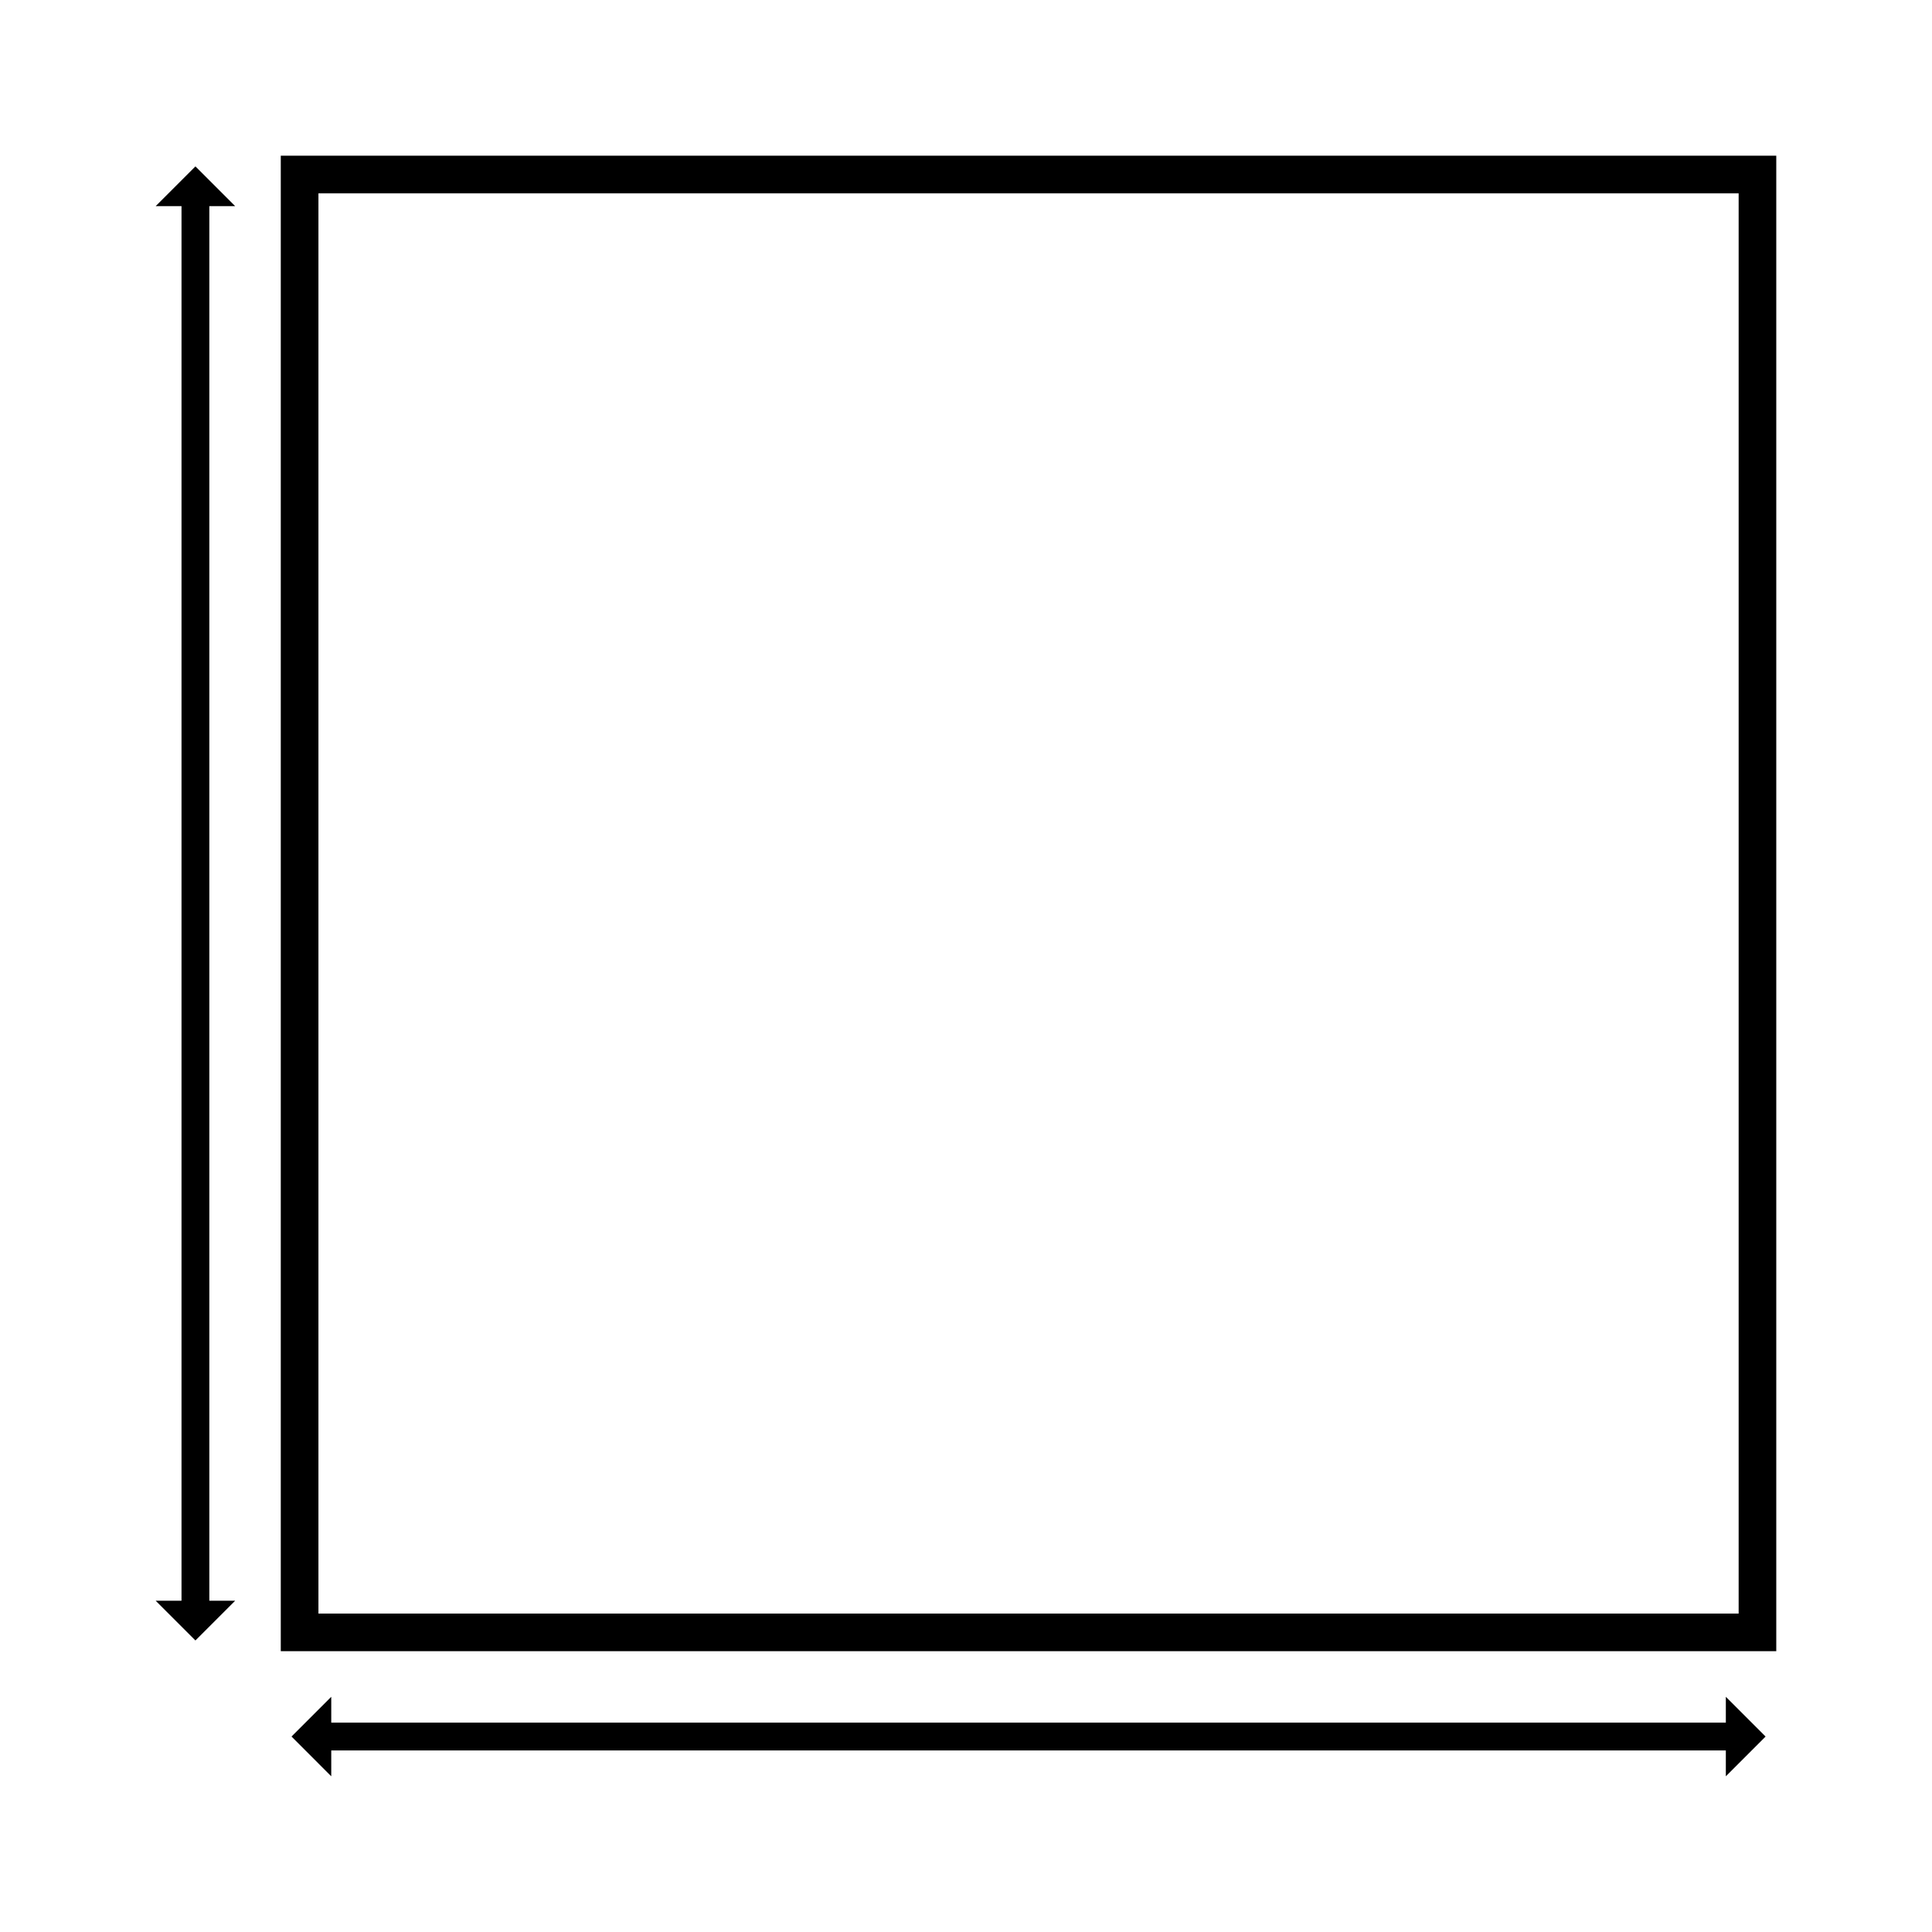
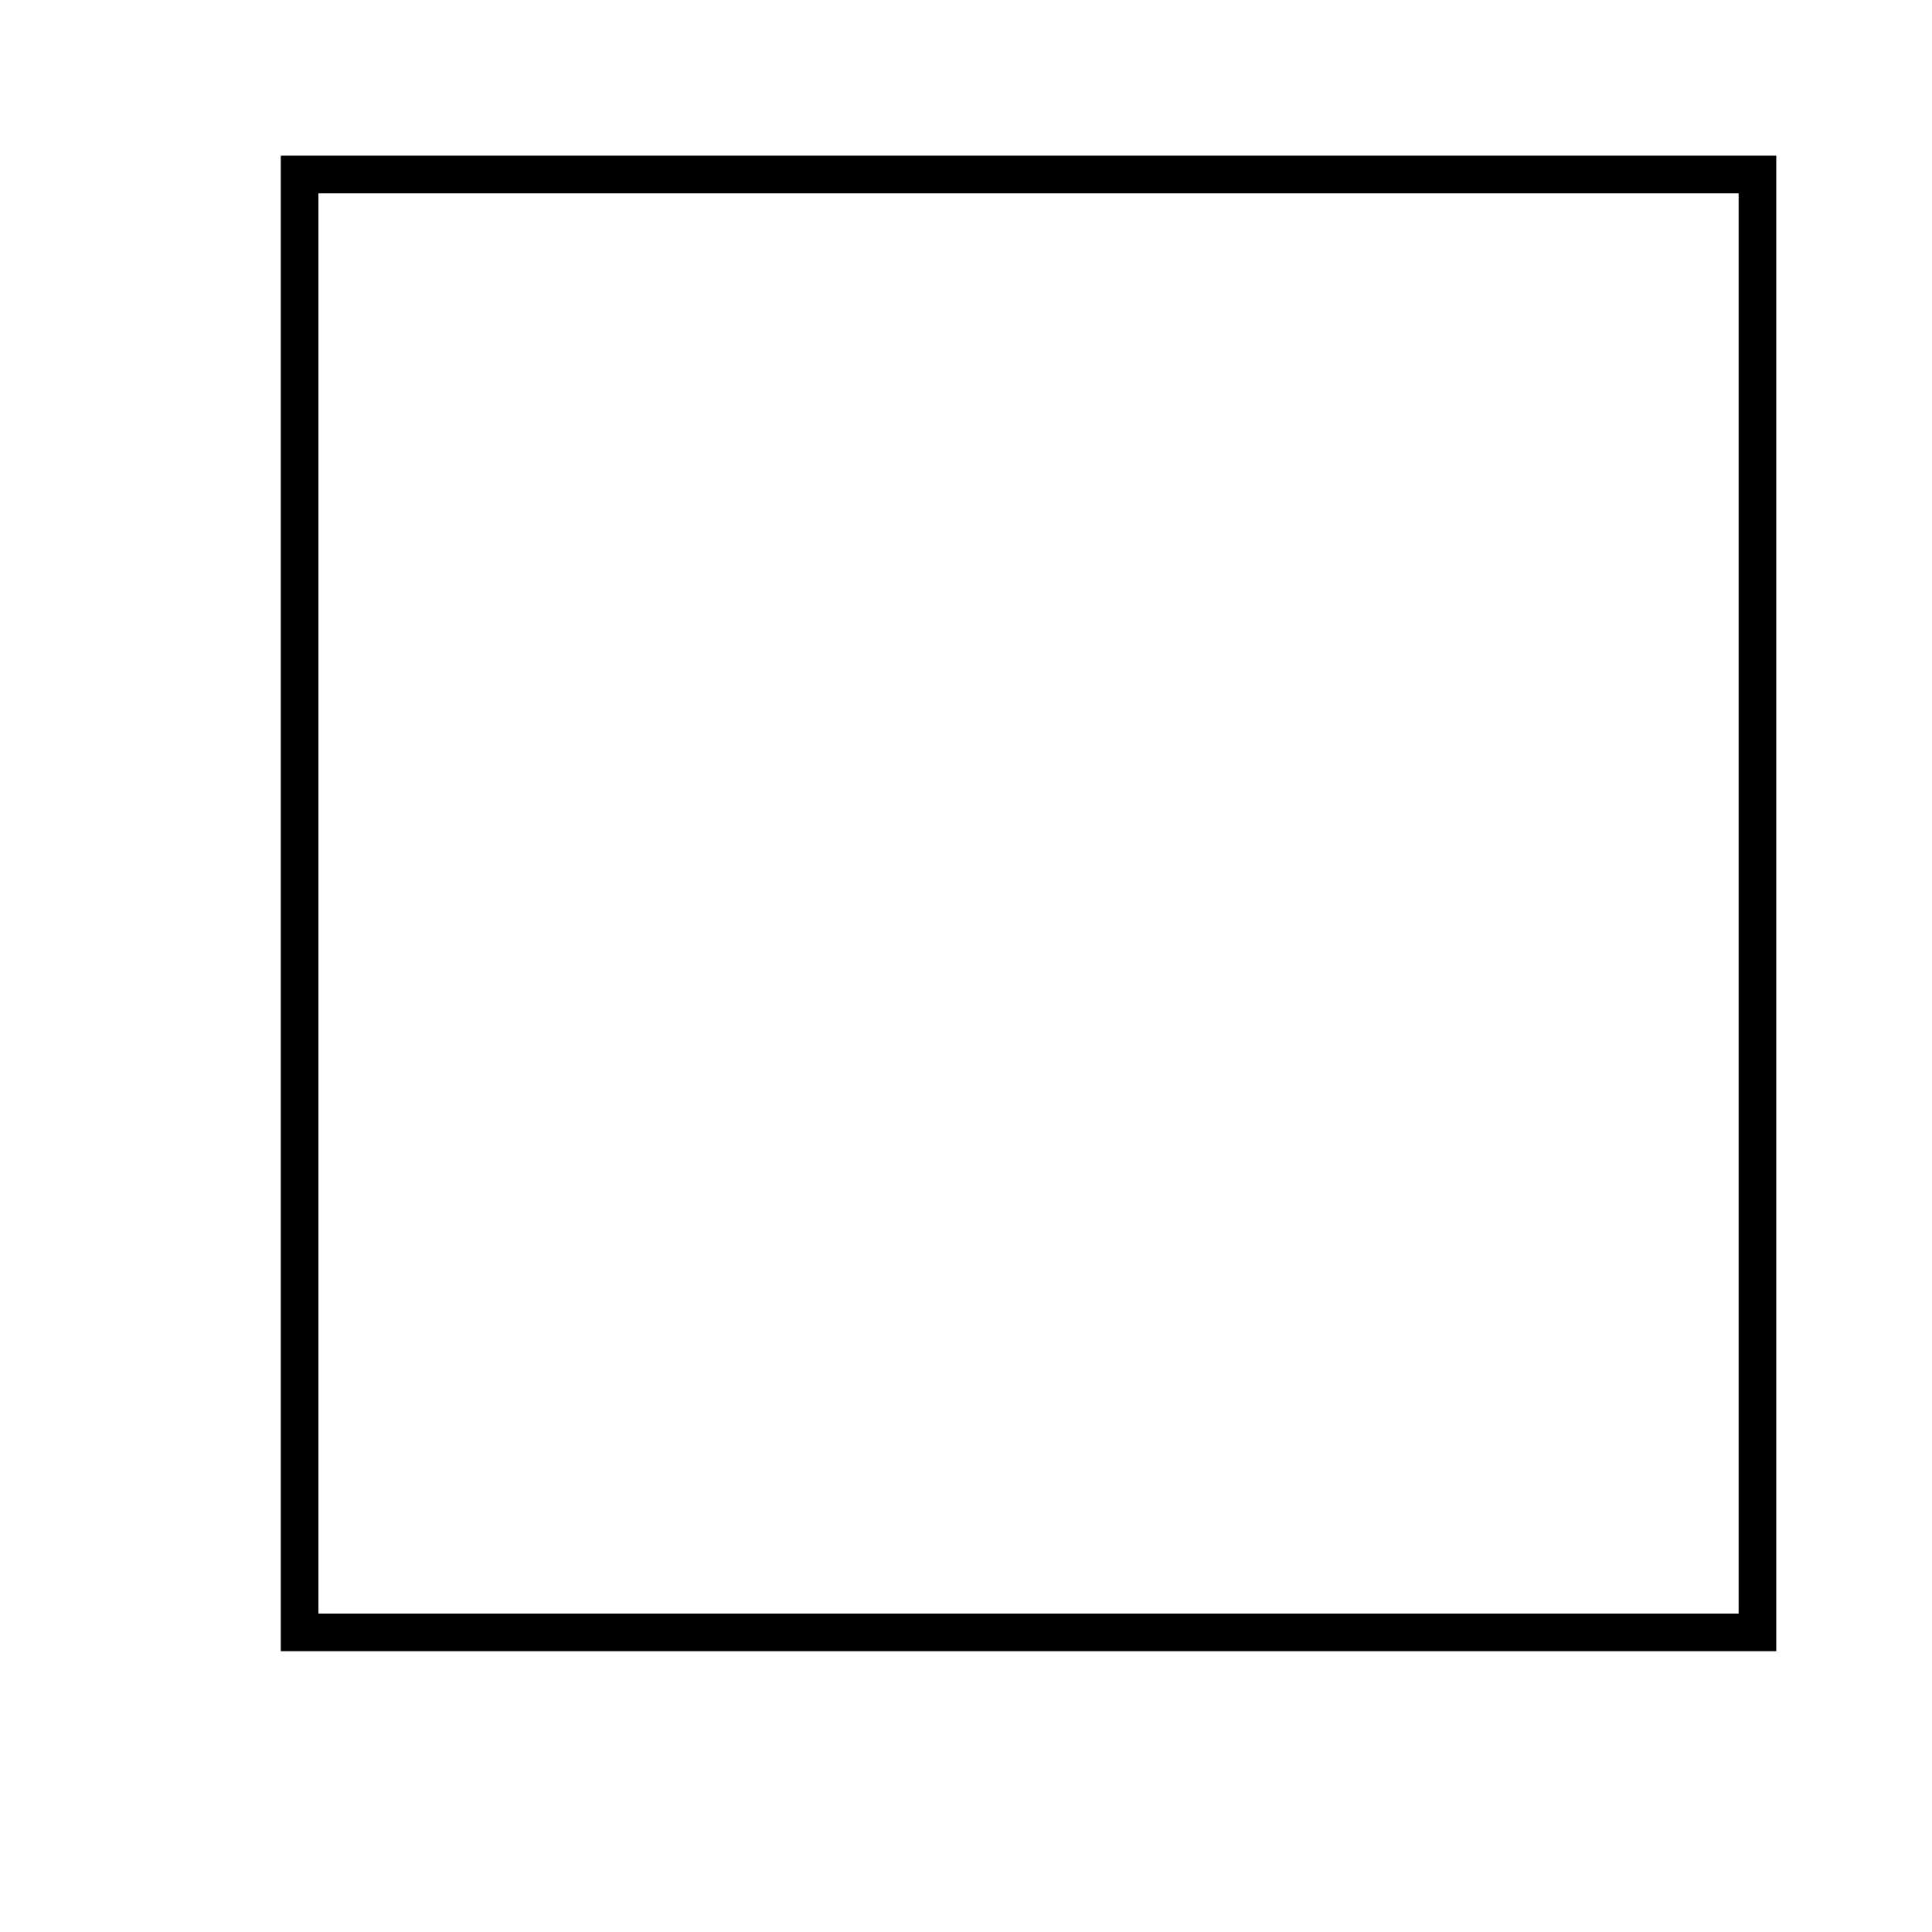
<svg xmlns="http://www.w3.org/2000/svg" fill="#000000" width="800px" height="800px" version="1.1" viewBox="144 144 512 512">
  <g fill-rule="evenodd">
    <path d="m614.73 581.58h-396.32v-396.32h396.32zm-386.34-386.34v376.37h376.37v-376.37z" />
-     <path d="m611.9 604.2-10.535 10.535v-6.848h-369.58v6.848l-10.531-10.535 10.531-10.531v6.844h369.58v-6.844z" />
-     <path d="m206.32 198.63h-6.844v369.58h6.844l-10.531 10.531-10.535-10.531h6.848v-369.58h-6.848l10.535-10.535z" />
  </g>
</svg>